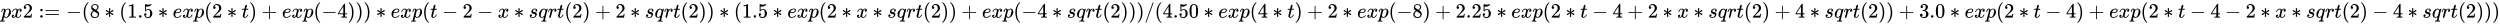
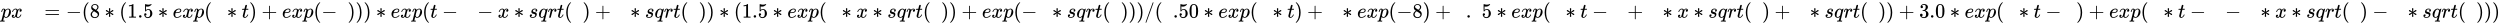
<svg xmlns="http://www.w3.org/2000/svg" xmlns:xlink="http://www.w3.org/1999/xlink" width="284.311ex" height="2.843ex" style="vertical-align: -0.838ex; margin-left: -0.089ex;" viewBox="-38.5 -863.1 122411.3 1223.9" role="img" focusable="false" aria-labelledby="MathJax-SVG-1-Title">
  <title id="MathJax-SVG-1-Title">{\displaystyle px2:=-(8*(1.5*exp(2*t)+exp(-4)))*exp(t-2-x*sqrt(2)+2*sqrt(2))*(1.5*exp(2*x*sqrt(2))+exp(-4*sqrt(2)))/(4.50*exp(4*t)+2*exp(-8)+2.25*exp(2*t-4+2*x*sqrt(2)+4*sqrt(2))+3.0*exp(2*t-4)+exp(2*t-4-2*x*sqrt(2)-4*sqrt(2)))}</title>
  <defs aria-hidden="true">
    <path stroke-width="1" id="E1-MJMATHI-70" d="M23 287Q24 290 25 295T30 317T40 348T55 381T75 411T101 433T134 442Q209 442 230 378L240 387Q302 442 358 442Q423 442 460 395T497 281Q497 173 421 82T249 -10Q227 -10 210 -4Q199 1 187 11T168 28L161 36Q160 35 139 -51T118 -138Q118 -144 126 -145T163 -148H188Q194 -155 194 -157T191 -175Q188 -187 185 -190T172 -194Q170 -194 161 -194T127 -193T65 -192Q-5 -192 -24 -194H-32Q-39 -187 -39 -183Q-37 -156 -26 -148H-6Q28 -147 33 -136Q36 -130 94 103T155 350Q156 355 156 364Q156 405 131 405Q109 405 94 377T71 316T59 280Q57 278 43 278H29Q23 284 23 287ZM178 102Q200 26 252 26Q282 26 310 49T356 107Q374 141 392 215T411 325V331Q411 405 350 405Q339 405 328 402T306 393T286 380T269 365T254 350T243 336T235 326L232 322Q232 321 229 308T218 264T204 212Q178 106 178 102Z" />
    <path stroke-width="1" id="E1-MJMATHI-78" d="M52 289Q59 331 106 386T222 442Q257 442 286 424T329 379Q371 442 430 442Q467 442 494 420T522 361Q522 332 508 314T481 292T458 288Q439 288 427 299T415 328Q415 374 465 391Q454 404 425 404Q412 404 406 402Q368 386 350 336Q290 115 290 78Q290 50 306 38T341 26Q378 26 414 59T463 140Q466 150 469 151T485 153H489Q504 153 504 145Q504 144 502 134Q486 77 440 33T333 -11Q263 -11 227 52Q186 -10 133 -10H127Q78 -10 57 16T35 71Q35 103 54 123T99 143Q142 143 142 101Q142 81 130 66T107 46T94 41L91 40Q91 39 97 36T113 29T132 26Q168 26 194 71Q203 87 217 139T245 247T261 313Q266 340 266 352Q266 380 251 392T217 404Q177 404 142 372T93 290Q91 281 88 280T72 278H58Q52 284 52 289Z" />
-     <path stroke-width="1" id="E1-MJMAIN-32" d="M109 429Q82 429 66 447T50 491Q50 562 103 614T235 666Q326 666 387 610T449 465Q449 422 429 383T381 315T301 241Q265 210 201 149L142 93L218 92Q375 92 385 97Q392 99 409 186V189H449V186Q448 183 436 95T421 3V0H50V19V31Q50 38 56 46T86 81Q115 113 136 137Q145 147 170 174T204 211T233 244T261 278T284 308T305 340T320 369T333 401T340 431T343 464Q343 527 309 573T212 619Q179 619 154 602T119 569T109 550Q109 549 114 549Q132 549 151 535T170 489Q170 464 154 447T109 429Z" />
-     <path stroke-width="1" id="E1-MJMAIN-3A" d="M78 370Q78 394 95 412T138 430Q162 430 180 414T199 371Q199 346 182 328T139 310T96 327T78 370ZM78 60Q78 84 95 102T138 120Q162 120 180 104T199 61Q199 36 182 18T139 0T96 17T78 60Z" />
    <path stroke-width="1" id="E1-MJMAIN-3D" d="M56 347Q56 360 70 367H707Q722 359 722 347Q722 336 708 328L390 327H72Q56 332 56 347ZM56 153Q56 168 72 173H708Q722 163 722 153Q722 140 707 133H70Q56 140 56 153Z" />
    <path stroke-width="1" id="E1-MJMAIN-2212" d="M84 237T84 250T98 270H679Q694 262 694 250T679 230H98Q84 237 84 250Z" />
    <path stroke-width="1" id="E1-MJMAIN-28" d="M94 250Q94 319 104 381T127 488T164 576T202 643T244 695T277 729T302 750H315H319Q333 750 333 741Q333 738 316 720T275 667T226 581T184 443T167 250T184 58T225 -81T274 -167T316 -220T333 -241Q333 -250 318 -250H315H302L274 -226Q180 -141 137 -14T94 250Z" />
    <path stroke-width="1" id="E1-MJMAIN-38" d="M70 417T70 494T124 618T248 666Q319 666 374 624T429 515Q429 485 418 459T392 417T361 389T335 371T324 363L338 354Q352 344 366 334T382 323Q457 264 457 174Q457 95 399 37T249 -22Q159 -22 101 29T43 155Q43 263 172 335L154 348Q133 361 127 368Q70 417 70 494ZM286 386L292 390Q298 394 301 396T311 403T323 413T334 425T345 438T355 454T364 471T369 491T371 513Q371 556 342 586T275 624Q268 625 242 625Q201 625 165 599T128 534Q128 511 141 492T167 463T217 431Q224 426 228 424L286 386ZM250 21Q308 21 350 55T392 137Q392 154 387 169T375 194T353 216T330 234T301 253T274 270Q260 279 244 289T218 306L210 311Q204 311 181 294T133 239T107 157Q107 98 150 60T250 21Z" />
    <path stroke-width="1" id="E1-MJMAIN-2217" d="M229 286Q216 420 216 436Q216 454 240 464Q241 464 245 464T251 465Q263 464 273 456T283 436Q283 419 277 356T270 286L328 328Q384 369 389 372T399 375Q412 375 423 365T435 338Q435 325 425 315Q420 312 357 282T289 250L355 219L425 184Q434 175 434 161Q434 146 425 136T401 125Q393 125 383 131T328 171L270 213Q283 79 283 63Q283 53 276 44T250 35Q231 35 224 44T216 63Q216 80 222 143T229 213L171 171Q115 130 110 127Q106 124 100 124Q87 124 76 134T64 161Q64 166 64 169T67 175T72 181T81 188T94 195T113 204T138 215T170 230T210 250L74 315Q65 324 65 338Q65 353 74 363T98 374Q106 374 116 368T171 328L229 286Z" />
    <path stroke-width="1" id="E1-MJMAIN-31" d="M213 578L200 573Q186 568 160 563T102 556H83V602H102Q149 604 189 617T245 641T273 663Q275 666 285 666Q294 666 302 660V361L303 61Q310 54 315 52T339 48T401 46H427V0H416Q395 3 257 3Q121 3 100 0H88V46H114Q136 46 152 46T177 47T193 50T201 52T207 57T213 61V578Z" />
    <path stroke-width="1" id="E1-MJMAIN-2E" d="M78 60Q78 84 95 102T138 120Q162 120 180 104T199 61Q199 36 182 18T139 0T96 17T78 60Z" />
    <path stroke-width="1" id="E1-MJMAIN-35" d="M164 157Q164 133 148 117T109 101H102Q148 22 224 22Q294 22 326 82Q345 115 345 210Q345 313 318 349Q292 382 260 382H254Q176 382 136 314Q132 307 129 306T114 304Q97 304 95 310Q93 314 93 485V614Q93 664 98 664Q100 666 102 666Q103 666 123 658T178 642T253 634Q324 634 389 662Q397 666 402 666Q410 666 410 648V635Q328 538 205 538Q174 538 149 544L139 546V374Q158 388 169 396T205 412T256 420Q337 420 393 355T449 201Q449 109 385 44T229 -22Q148 -22 99 32T50 154Q50 178 61 192T84 210T107 214Q132 214 148 197T164 157Z" />
    <path stroke-width="1" id="E1-MJMATHI-65" d="M39 168Q39 225 58 272T107 350T174 402T244 433T307 442H310Q355 442 388 420T421 355Q421 265 310 237Q261 224 176 223Q139 223 138 221Q138 219 132 186T125 128Q125 81 146 54T209 26T302 45T394 111Q403 121 406 121Q410 121 419 112T429 98T420 82T390 55T344 24T281 -1T205 -11Q126 -11 83 42T39 168ZM373 353Q367 405 305 405Q272 405 244 391T199 357T170 316T154 280T149 261Q149 260 169 260Q282 260 327 284T373 353Z" />
    <path stroke-width="1" id="E1-MJMATHI-74" d="M26 385Q19 392 19 395Q19 399 22 411T27 425Q29 430 36 430T87 431H140L159 511Q162 522 166 540T173 566T179 586T187 603T197 615T211 624T229 626Q247 625 254 615T261 596Q261 589 252 549T232 470L222 433Q222 431 272 431H323Q330 424 330 420Q330 398 317 385H210L174 240Q135 80 135 68Q135 26 162 26Q197 26 230 60T283 144Q285 150 288 151T303 153H307Q322 153 322 145Q322 142 319 133Q314 117 301 95T267 48T216 6T155 -11Q125 -11 98 4T59 56Q57 64 57 83V101L92 241Q127 382 128 383Q128 385 77 385H26Z" />
    <path stroke-width="1" id="E1-MJMAIN-29" d="M60 749L64 750Q69 750 74 750H86L114 726Q208 641 251 514T294 250Q294 182 284 119T261 12T224 -76T186 -143T145 -194T113 -227T90 -246Q87 -249 86 -250H74Q66 -250 63 -250T58 -247T55 -238Q56 -237 66 -225Q221 -64 221 250T66 725Q56 737 55 738Q55 746 60 749Z" />
    <path stroke-width="1" id="E1-MJMAIN-2B" d="M56 237T56 250T70 270H369V420L370 570Q380 583 389 583Q402 583 409 568V270H707Q722 262 722 250T707 230H409V-68Q401 -82 391 -82H389H387Q375 -82 369 -68V230H70Q56 237 56 250Z" />
-     <path stroke-width="1" id="E1-MJMAIN-34" d="M462 0Q444 3 333 3Q217 3 199 0H190V46H221Q241 46 248 46T265 48T279 53T286 61Q287 63 287 115V165H28V211L179 442Q332 674 334 675Q336 677 355 677H373L379 671V211H471V165H379V114Q379 73 379 66T385 54Q393 47 442 46H471V0H462ZM293 211V545L74 212L183 211H293Z" />
    <path stroke-width="1" id="E1-MJMATHI-73" d="M131 289Q131 321 147 354T203 415T300 442Q362 442 390 415T419 355Q419 323 402 308T364 292Q351 292 340 300T328 326Q328 342 337 354T354 372T367 378Q368 378 368 379Q368 382 361 388T336 399T297 405Q249 405 227 379T204 326Q204 301 223 291T278 274T330 259Q396 230 396 163Q396 135 385 107T352 51T289 7T195 -10Q118 -10 86 19T53 87Q53 126 74 143T118 160Q133 160 146 151T160 120Q160 94 142 76T111 58Q109 57 108 57T107 55Q108 52 115 47T146 34T201 27Q237 27 263 38T301 66T318 97T323 122Q323 150 302 164T254 181T195 196T148 231Q131 256 131 289Z" />
    <path stroke-width="1" id="E1-MJMATHI-71" d="M33 157Q33 258 109 349T280 441Q340 441 372 389Q373 390 377 395T388 406T404 418Q438 442 450 442Q454 442 457 439T460 434Q460 425 391 149Q320 -135 320 -139Q320 -147 365 -148H390Q396 -156 396 -157T393 -175Q389 -188 383 -194H370Q339 -192 262 -192Q234 -192 211 -192T174 -192T157 -193Q143 -193 143 -185Q143 -182 145 -170Q149 -154 152 -151T172 -148Q220 -148 230 -141Q238 -136 258 -53T279 32Q279 33 272 29Q224 -10 172 -10Q117 -10 75 30T33 157ZM352 326Q329 405 277 405Q242 405 210 374T160 293Q131 214 119 129Q119 126 119 118T118 106Q118 61 136 44T179 26Q233 26 290 98L298 109L352 326Z" />
    <path stroke-width="1" id="E1-MJMATHI-72" d="M21 287Q22 290 23 295T28 317T38 348T53 381T73 411T99 433T132 442Q161 442 183 430T214 408T225 388Q227 382 228 382T236 389Q284 441 347 441H350Q398 441 422 400Q430 381 430 363Q430 333 417 315T391 292T366 288Q346 288 334 299T322 328Q322 376 378 392Q356 405 342 405Q286 405 239 331Q229 315 224 298T190 165Q156 25 151 16Q138 -11 108 -11Q95 -11 87 -5T76 7T74 17Q74 30 114 189T154 366Q154 405 128 405Q107 405 92 377T68 316T57 280Q55 278 41 278H27Q21 284 21 287Z" />
    <path stroke-width="1" id="E1-MJMAIN-2F" d="M423 750Q432 750 438 744T444 730Q444 725 271 248T92 -240Q85 -250 75 -250Q68 -250 62 -245T56 -231Q56 -221 230 257T407 740Q411 750 423 750Z" />
    <path stroke-width="1" id="E1-MJMAIN-30" d="M96 585Q152 666 249 666Q297 666 345 640T423 548Q460 465 460 320Q460 165 417 83Q397 41 362 16T301 -15T250 -22Q224 -22 198 -16T137 16T82 83Q39 165 39 320Q39 494 96 585ZM321 597Q291 629 250 629Q208 629 178 597Q153 571 145 525T137 333Q137 175 145 125T181 46Q209 16 250 16Q290 16 318 46Q347 76 354 130T362 333Q362 478 354 524T321 597Z" />
    <path stroke-width="1" id="E1-MJMAIN-33" d="M127 463Q100 463 85 480T69 524Q69 579 117 622T233 665Q268 665 277 664Q351 652 390 611T430 522Q430 470 396 421T302 350L299 348Q299 347 308 345T337 336T375 315Q457 262 457 175Q457 96 395 37T238 -22Q158 -22 100 21T42 130Q42 158 60 175T105 193Q133 193 151 175T169 130Q169 119 166 110T159 94T148 82T136 74T126 70T118 67L114 66Q165 21 238 21Q293 21 321 74Q338 107 338 175V195Q338 290 274 322Q259 328 213 329L171 330L168 332Q166 335 166 348Q166 366 174 366Q202 366 232 371Q266 376 294 413T322 525V533Q322 590 287 612Q265 626 240 626Q208 626 181 615T143 592T132 580H135Q138 579 143 578T153 573T165 566T175 555T183 540T186 520Q186 498 172 481T127 463Z" />
  </defs>
  <g stroke="currentColor" fill="currentColor" stroke-width="0" transform="matrix(1 0 0 -1 0 0)" aria-hidden="true">
    <use xlink:href="#E1-MJMATHI-70" x="0" y="0" />
    <use xlink:href="#E1-MJMATHI-78" x="503" y="0" />
    <use xlink:href="#E1-MJMAIN-32" x="1076" y="0" />
    <g transform="translate(1854,0)">
      <use xlink:href="#E1-MJMAIN-3A" />
      <use xlink:href="#E1-MJMAIN-3D" x="278" y="0" />
    </g>
    <use xlink:href="#E1-MJMAIN-2212" x="3189" y="0" />
    <use xlink:href="#E1-MJMAIN-28" x="3967" y="0" />
    <use xlink:href="#E1-MJMAIN-38" x="4357" y="0" />
    <use xlink:href="#E1-MJMAIN-2217" x="5079" y="0" />
    <use xlink:href="#E1-MJMAIN-28" x="5802" y="0" />
    <g transform="translate(6192,0)">
      <use xlink:href="#E1-MJMAIN-31" />
      <use xlink:href="#E1-MJMAIN-2E" x="500" y="0" />
      <use xlink:href="#E1-MJMAIN-35" x="779" y="0" />
    </g>
    <use xlink:href="#E1-MJMAIN-2217" x="7693" y="0" />
    <use xlink:href="#E1-MJMATHI-65" x="8416" y="0" />
    <use xlink:href="#E1-MJMATHI-78" x="8882" y="0" />
    <use xlink:href="#E1-MJMATHI-70" x="9455" y="0" />
    <use xlink:href="#E1-MJMAIN-28" x="9958" y="0" />
    <use xlink:href="#E1-MJMAIN-32" x="10348" y="0" />
    <use xlink:href="#E1-MJMAIN-2217" x="11071" y="0" />
    <use xlink:href="#E1-MJMATHI-74" x="11793" y="0" />
    <use xlink:href="#E1-MJMAIN-29" x="12155" y="0" />
    <use xlink:href="#E1-MJMAIN-2B" x="12767" y="0" />
    <use xlink:href="#E1-MJMATHI-65" x="13767" y="0" />
    <use xlink:href="#E1-MJMATHI-78" x="14234" y="0" />
    <use xlink:href="#E1-MJMATHI-70" x="14806" y="0" />
    <use xlink:href="#E1-MJMAIN-28" x="15310" y="0" />
    <use xlink:href="#E1-MJMAIN-2212" x="15699" y="0" />
    <use xlink:href="#E1-MJMAIN-34" x="16478" y="0" />
    <use xlink:href="#E1-MJMAIN-29" x="16978" y="0" />
    <use xlink:href="#E1-MJMAIN-29" x="17368" y="0" />
    <use xlink:href="#E1-MJMAIN-29" x="17757" y="0" />
    <use xlink:href="#E1-MJMAIN-2217" x="18369" y="0" />
    <use xlink:href="#E1-MJMATHI-65" x="19092" y="0" />
    <use xlink:href="#E1-MJMATHI-78" x="19558" y="0" />
    <use xlink:href="#E1-MJMATHI-70" x="20131" y="0" />
    <use xlink:href="#E1-MJMAIN-28" x="20634" y="0" />
    <use xlink:href="#E1-MJMATHI-74" x="21024" y="0" />
    <use xlink:href="#E1-MJMAIN-2212" x="21608" y="0" />
    <use xlink:href="#E1-MJMAIN-32" x="22608" y="0" />
    <use xlink:href="#E1-MJMAIN-2212" x="23331" y="0" />
    <use xlink:href="#E1-MJMATHI-78" x="24332" y="0" />
    <use xlink:href="#E1-MJMAIN-2217" x="25126" y="0" />
    <use xlink:href="#E1-MJMATHI-73" x="25849" y="0" />
    <use xlink:href="#E1-MJMATHI-71" x="26319" y="0" />
    <use xlink:href="#E1-MJMATHI-72" x="26779" y="0" />
    <use xlink:href="#E1-MJMATHI-74" x="27231" y="0" />
    <use xlink:href="#E1-MJMAIN-28" x="27592" y="0" />
    <use xlink:href="#E1-MJMAIN-32" x="27982" y="0" />
    <use xlink:href="#E1-MJMAIN-29" x="28482" y="0" />
    <use xlink:href="#E1-MJMAIN-2B" x="29094" y="0" />
    <use xlink:href="#E1-MJMAIN-32" x="30095" y="0" />
    <use xlink:href="#E1-MJMAIN-2217" x="30817" y="0" />
    <use xlink:href="#E1-MJMATHI-73" x="31540" y="0" />
    <use xlink:href="#E1-MJMATHI-71" x="32010" y="0" />
    <use xlink:href="#E1-MJMATHI-72" x="32470" y="0" />
    <use xlink:href="#E1-MJMATHI-74" x="32922" y="0" />
    <use xlink:href="#E1-MJMAIN-28" x="33283" y="0" />
    <use xlink:href="#E1-MJMAIN-32" x="33673" y="0" />
    <use xlink:href="#E1-MJMAIN-29" x="34173" y="0" />
    <use xlink:href="#E1-MJMAIN-29" x="34563" y="0" />
    <use xlink:href="#E1-MJMAIN-2217" x="35174" y="0" />
    <use xlink:href="#E1-MJMAIN-28" x="35897" y="0" />
    <g transform="translate(36286,0)">
      <use xlink:href="#E1-MJMAIN-31" />
      <use xlink:href="#E1-MJMAIN-2E" x="500" y="0" />
      <use xlink:href="#E1-MJMAIN-35" x="779" y="0" />
    </g>
    <use xlink:href="#E1-MJMAIN-2217" x="37788" y="0" />
    <use xlink:href="#E1-MJMATHI-65" x="38511" y="0" />
    <use xlink:href="#E1-MJMATHI-78" x="38977" y="0" />
    <use xlink:href="#E1-MJMATHI-70" x="39550" y="0" />
    <use xlink:href="#E1-MJMAIN-28" x="40053" y="0" />
    <use xlink:href="#E1-MJMAIN-32" x="40443" y="0" />
    <use xlink:href="#E1-MJMAIN-2217" x="41166" y="0" />
    <use xlink:href="#E1-MJMATHI-78" x="41888" y="0" />
    <use xlink:href="#E1-MJMAIN-2217" x="42683" y="0" />
    <use xlink:href="#E1-MJMATHI-73" x="43406" y="0" />
    <use xlink:href="#E1-MJMATHI-71" x="43875" y="0" />
    <use xlink:href="#E1-MJMATHI-72" x="44336" y="0" />
    <use xlink:href="#E1-MJMATHI-74" x="44787" y="0" />
    <use xlink:href="#E1-MJMAIN-28" x="45149" y="0" />
    <use xlink:href="#E1-MJMAIN-32" x="45538" y="0" />
    <use xlink:href="#E1-MJMAIN-29" x="46039" y="0" />
    <use xlink:href="#E1-MJMAIN-29" x="46428" y="0" />
    <use xlink:href="#E1-MJMAIN-2B" x="47040" y="0" />
    <use xlink:href="#E1-MJMATHI-65" x="48041" y="0" />
    <use xlink:href="#E1-MJMATHI-78" x="48507" y="0" />
    <use xlink:href="#E1-MJMATHI-70" x="49080" y="0" />
    <use xlink:href="#E1-MJMAIN-28" x="49583" y="0" />
    <use xlink:href="#E1-MJMAIN-2212" x="49973" y="0" />
    <use xlink:href="#E1-MJMAIN-34" x="50751" y="0" />
    <use xlink:href="#E1-MJMAIN-2217" x="51474" y="0" />
    <use xlink:href="#E1-MJMATHI-73" x="52197" y="0" />
    <use xlink:href="#E1-MJMATHI-71" x="52666" y="0" />
    <use xlink:href="#E1-MJMATHI-72" x="53127" y="0" />
    <use xlink:href="#E1-MJMATHI-74" x="53578" y="0" />
    <use xlink:href="#E1-MJMAIN-28" x="53940" y="0" />
    <use xlink:href="#E1-MJMAIN-32" x="54329" y="0" />
    <use xlink:href="#E1-MJMAIN-29" x="54830" y="0" />
    <use xlink:href="#E1-MJMAIN-29" x="55219" y="0" />
    <use xlink:href="#E1-MJMAIN-29" x="55609" y="0" />
    <use xlink:href="#E1-MJMAIN-2F" x="55998" y="0" />
    <use xlink:href="#E1-MJMAIN-28" x="56499" y="0" />
    <g transform="translate(56888,0)">
      <use xlink:href="#E1-MJMAIN-34" />
      <use xlink:href="#E1-MJMAIN-2E" x="500" y="0" />
      <use xlink:href="#E1-MJMAIN-35" x="779" y="0" />
      <use xlink:href="#E1-MJMAIN-30" x="1279" y="0" />
    </g>
    <use xlink:href="#E1-MJMAIN-2217" x="58890" y="0" />
    <use xlink:href="#E1-MJMATHI-65" x="59613" y="0" />
    <use xlink:href="#E1-MJMATHI-78" x="60080" y="0" />
    <use xlink:href="#E1-MJMATHI-70" x="60652" y="0" />
    <use xlink:href="#E1-MJMAIN-28" x="61156" y="0" />
    <use xlink:href="#E1-MJMAIN-34" x="61545" y="0" />
    <use xlink:href="#E1-MJMAIN-2217" x="62268" y="0" />
    <use xlink:href="#E1-MJMATHI-74" x="62991" y="0" />
    <use xlink:href="#E1-MJMAIN-29" x="63352" y="0" />
    <use xlink:href="#E1-MJMAIN-2B" x="63964" y="0" />
    <use xlink:href="#E1-MJMAIN-32" x="64964" y="0" />
    <use xlink:href="#E1-MJMAIN-2217" x="65687" y="0" />
    <use xlink:href="#E1-MJMATHI-65" x="66410" y="0" />
    <use xlink:href="#E1-MJMATHI-78" x="66876" y="0" />
    <use xlink:href="#E1-MJMATHI-70" x="67449" y="0" />
    <use xlink:href="#E1-MJMAIN-28" x="67952" y="0" />
    <use xlink:href="#E1-MJMAIN-2212" x="68342" y="0" />
    <use xlink:href="#E1-MJMAIN-38" x="69120" y="0" />
    <use xlink:href="#E1-MJMAIN-29" x="69621" y="0" />
    <use xlink:href="#E1-MJMAIN-2B" x="70233" y="0" />
    <g transform="translate(71233,0)">
      <use xlink:href="#E1-MJMAIN-32" />
      <use xlink:href="#E1-MJMAIN-2E" x="500" y="0" />
      <use xlink:href="#E1-MJMAIN-32" x="779" y="0" />
      <use xlink:href="#E1-MJMAIN-35" x="1279" y="0" />
    </g>
    <use xlink:href="#E1-MJMAIN-2217" x="73236" y="0" />
    <use xlink:href="#E1-MJMATHI-65" x="73958" y="0" />
    <use xlink:href="#E1-MJMATHI-78" x="74425" y="0" />
    <use xlink:href="#E1-MJMATHI-70" x="74997" y="0" />
    <use xlink:href="#E1-MJMAIN-28" x="75501" y="0" />
    <use xlink:href="#E1-MJMAIN-32" x="75890" y="0" />
    <use xlink:href="#E1-MJMAIN-2217" x="76613" y="0" />
    <use xlink:href="#E1-MJMATHI-74" x="77336" y="0" />
    <use xlink:href="#E1-MJMAIN-2212" x="77919" y="0" />
    <use xlink:href="#E1-MJMAIN-34" x="78920" y="0" />
    <use xlink:href="#E1-MJMAIN-2B" x="79643" y="0" />
    <use xlink:href="#E1-MJMAIN-32" x="80644" y="0" />
    <use xlink:href="#E1-MJMAIN-2217" x="81366" y="0" />
    <use xlink:href="#E1-MJMATHI-78" x="82089" y="0" />
    <use xlink:href="#E1-MJMAIN-2217" x="82884" y="0" />
    <use xlink:href="#E1-MJMATHI-73" x="83607" y="0" />
    <use xlink:href="#E1-MJMATHI-71" x="84076" y="0" />
    <use xlink:href="#E1-MJMATHI-72" x="84537" y="0" />
    <use xlink:href="#E1-MJMATHI-74" x="84988" y="0" />
    <use xlink:href="#E1-MJMAIN-28" x="85350" y="0" />
    <use xlink:href="#E1-MJMAIN-32" x="85739" y="0" />
    <use xlink:href="#E1-MJMAIN-29" x="86240" y="0" />
    <use xlink:href="#E1-MJMAIN-2B" x="86851" y="0" />
    <use xlink:href="#E1-MJMAIN-34" x="87852" y="0" />
    <use xlink:href="#E1-MJMAIN-2217" x="88575" y="0" />
    <use xlink:href="#E1-MJMATHI-73" x="89297" y="0" />
    <use xlink:href="#E1-MJMATHI-71" x="89767" y="0" />
    <use xlink:href="#E1-MJMATHI-72" x="90227" y="0" />
    <use xlink:href="#E1-MJMATHI-74" x="90679" y="0" />
    <use xlink:href="#E1-MJMAIN-28" x="91040" y="0" />
    <use xlink:href="#E1-MJMAIN-32" x="91430" y="0" />
    <use xlink:href="#E1-MJMAIN-29" x="91930" y="0" />
    <use xlink:href="#E1-MJMAIN-29" x="92320" y="0" />
    <use xlink:href="#E1-MJMAIN-2B" x="92932" y="0" />
    <g transform="translate(93932,0)">
      <use xlink:href="#E1-MJMAIN-33" />
      <use xlink:href="#E1-MJMAIN-2E" x="500" y="0" />
      <use xlink:href="#E1-MJMAIN-30" x="779" y="0" />
    </g>
    <use xlink:href="#E1-MJMAIN-2217" x="95434" y="0" />
    <use xlink:href="#E1-MJMATHI-65" x="96157" y="0" />
    <use xlink:href="#E1-MJMATHI-78" x="96623" y="0" />
    <use xlink:href="#E1-MJMATHI-70" x="97196" y="0" />
    <use xlink:href="#E1-MJMAIN-28" x="97699" y="0" />
    <use xlink:href="#E1-MJMAIN-32" x="98089" y="0" />
    <use xlink:href="#E1-MJMAIN-2217" x="98812" y="0" />
    <use xlink:href="#E1-MJMATHI-74" x="99534" y="0" />
    <use xlink:href="#E1-MJMAIN-2212" x="100118" y="0" />
    <use xlink:href="#E1-MJMAIN-34" x="101119" y="0" />
    <use xlink:href="#E1-MJMAIN-29" x="101619" y="0" />
    <use xlink:href="#E1-MJMAIN-2B" x="102231" y="0" />
    <use xlink:href="#E1-MJMATHI-65" x="103232" y="0" />
    <use xlink:href="#E1-MJMATHI-78" x="103698" y="0" />
    <use xlink:href="#E1-MJMATHI-70" x="104271" y="0" />
    <use xlink:href="#E1-MJMAIN-28" x="104774" y="0" />
    <use xlink:href="#E1-MJMAIN-32" x="105164" y="0" />
    <use xlink:href="#E1-MJMAIN-2217" x="105886" y="0" />
    <use xlink:href="#E1-MJMATHI-74" x="106609" y="0" />
    <use xlink:href="#E1-MJMAIN-2212" x="107193" y="0" />
    <use xlink:href="#E1-MJMAIN-34" x="108194" y="0" />
    <use xlink:href="#E1-MJMAIN-2212" x="108916" y="0" />
    <use xlink:href="#E1-MJMAIN-32" x="109917" y="0" />
    <use xlink:href="#E1-MJMAIN-2217" x="110640" y="0" />
    <use xlink:href="#E1-MJMATHI-78" x="111362" y="0" />
    <use xlink:href="#E1-MJMAIN-2217" x="112157" y="0" />
    <use xlink:href="#E1-MJMATHI-73" x="112880" y="0" />
    <use xlink:href="#E1-MJMATHI-71" x="113349" y="0" />
    <use xlink:href="#E1-MJMATHI-72" x="113810" y="0" />
    <use xlink:href="#E1-MJMATHI-74" x="114261" y="0" />
    <use xlink:href="#E1-MJMAIN-28" x="114623" y="0" />
    <use xlink:href="#E1-MJMAIN-32" x="115012" y="0" />
    <use xlink:href="#E1-MJMAIN-29" x="115513" y="0" />
    <use xlink:href="#E1-MJMAIN-2212" x="116125" y="0" />
    <use xlink:href="#E1-MJMAIN-34" x="117125" y="0" />
    <use xlink:href="#E1-MJMAIN-2217" x="117848" y="0" />
    <use xlink:href="#E1-MJMATHI-73" x="118571" y="0" />
    <use xlink:href="#E1-MJMATHI-71" x="119040" y="0" />
    <use xlink:href="#E1-MJMATHI-72" x="119501" y="0" />
    <use xlink:href="#E1-MJMATHI-74" x="119952" y="0" />
    <use xlink:href="#E1-MJMAIN-28" x="120314" y="0" />
    <use xlink:href="#E1-MJMAIN-32" x="120703" y="0" />
    <use xlink:href="#E1-MJMAIN-29" x="121204" y="0" />
    <use xlink:href="#E1-MJMAIN-29" x="121593" y="0" />
    <use xlink:href="#E1-MJMAIN-29" x="121983" y="0" />
  </g>
</svg>